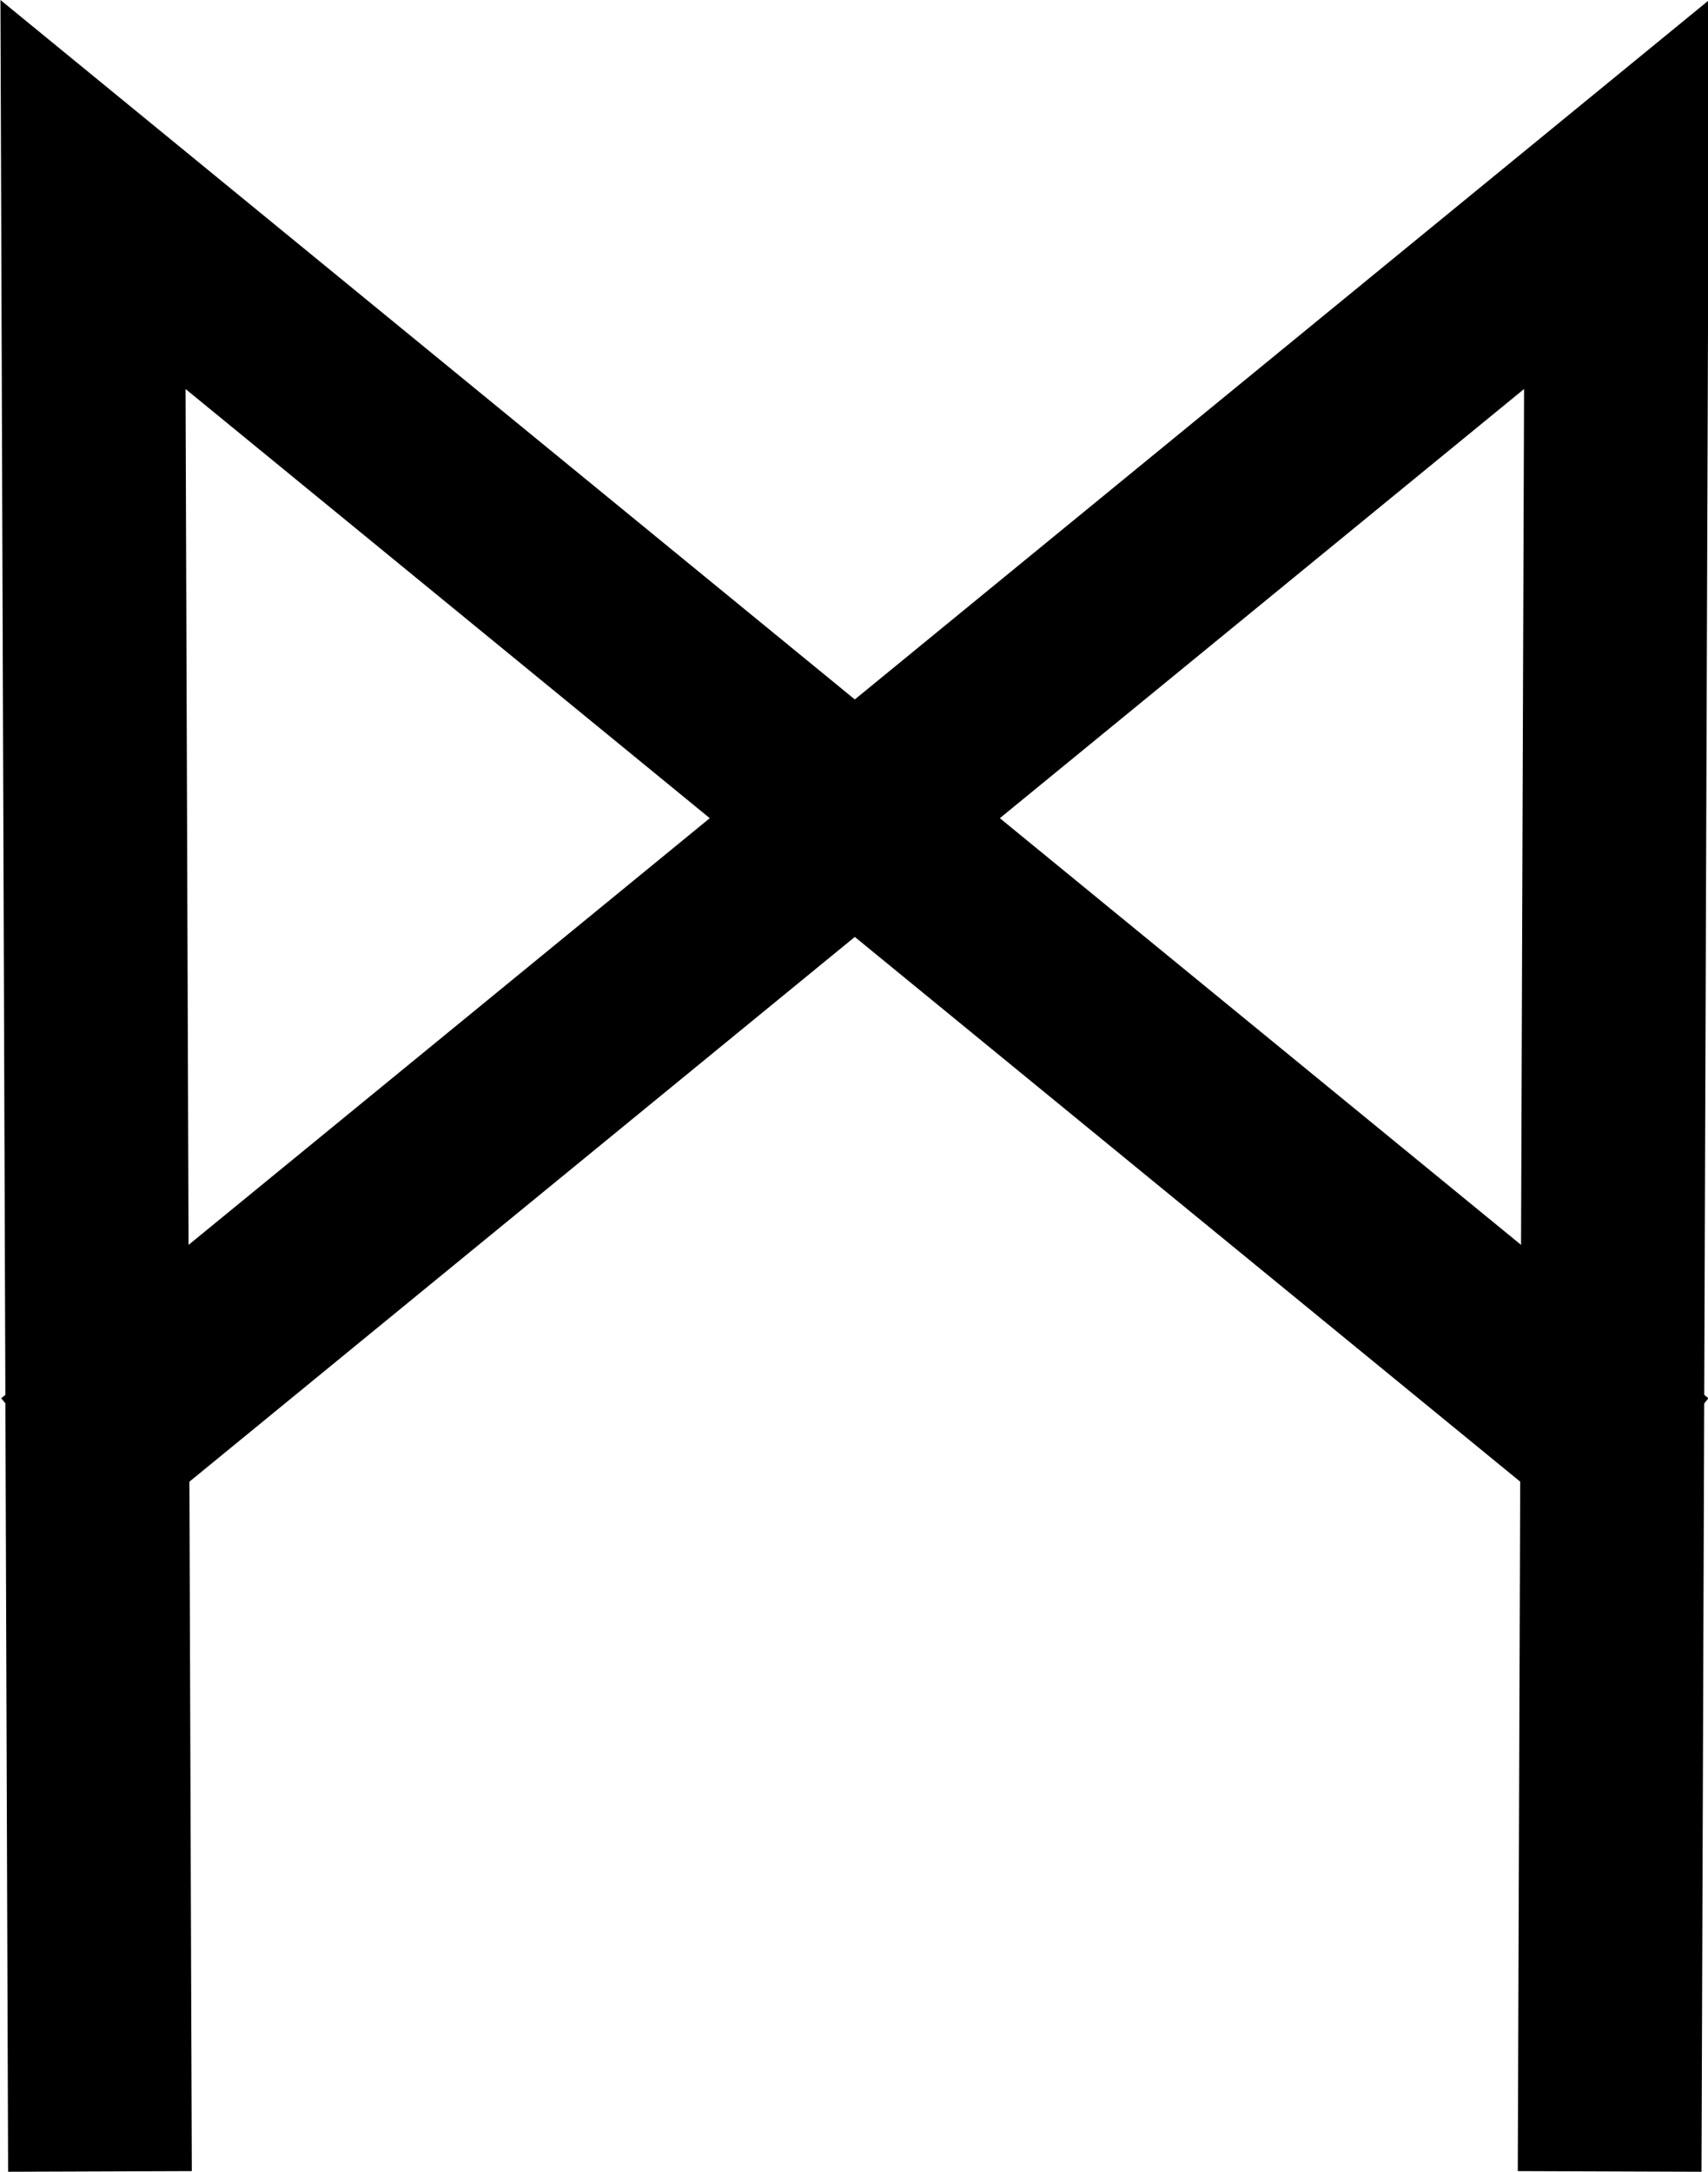
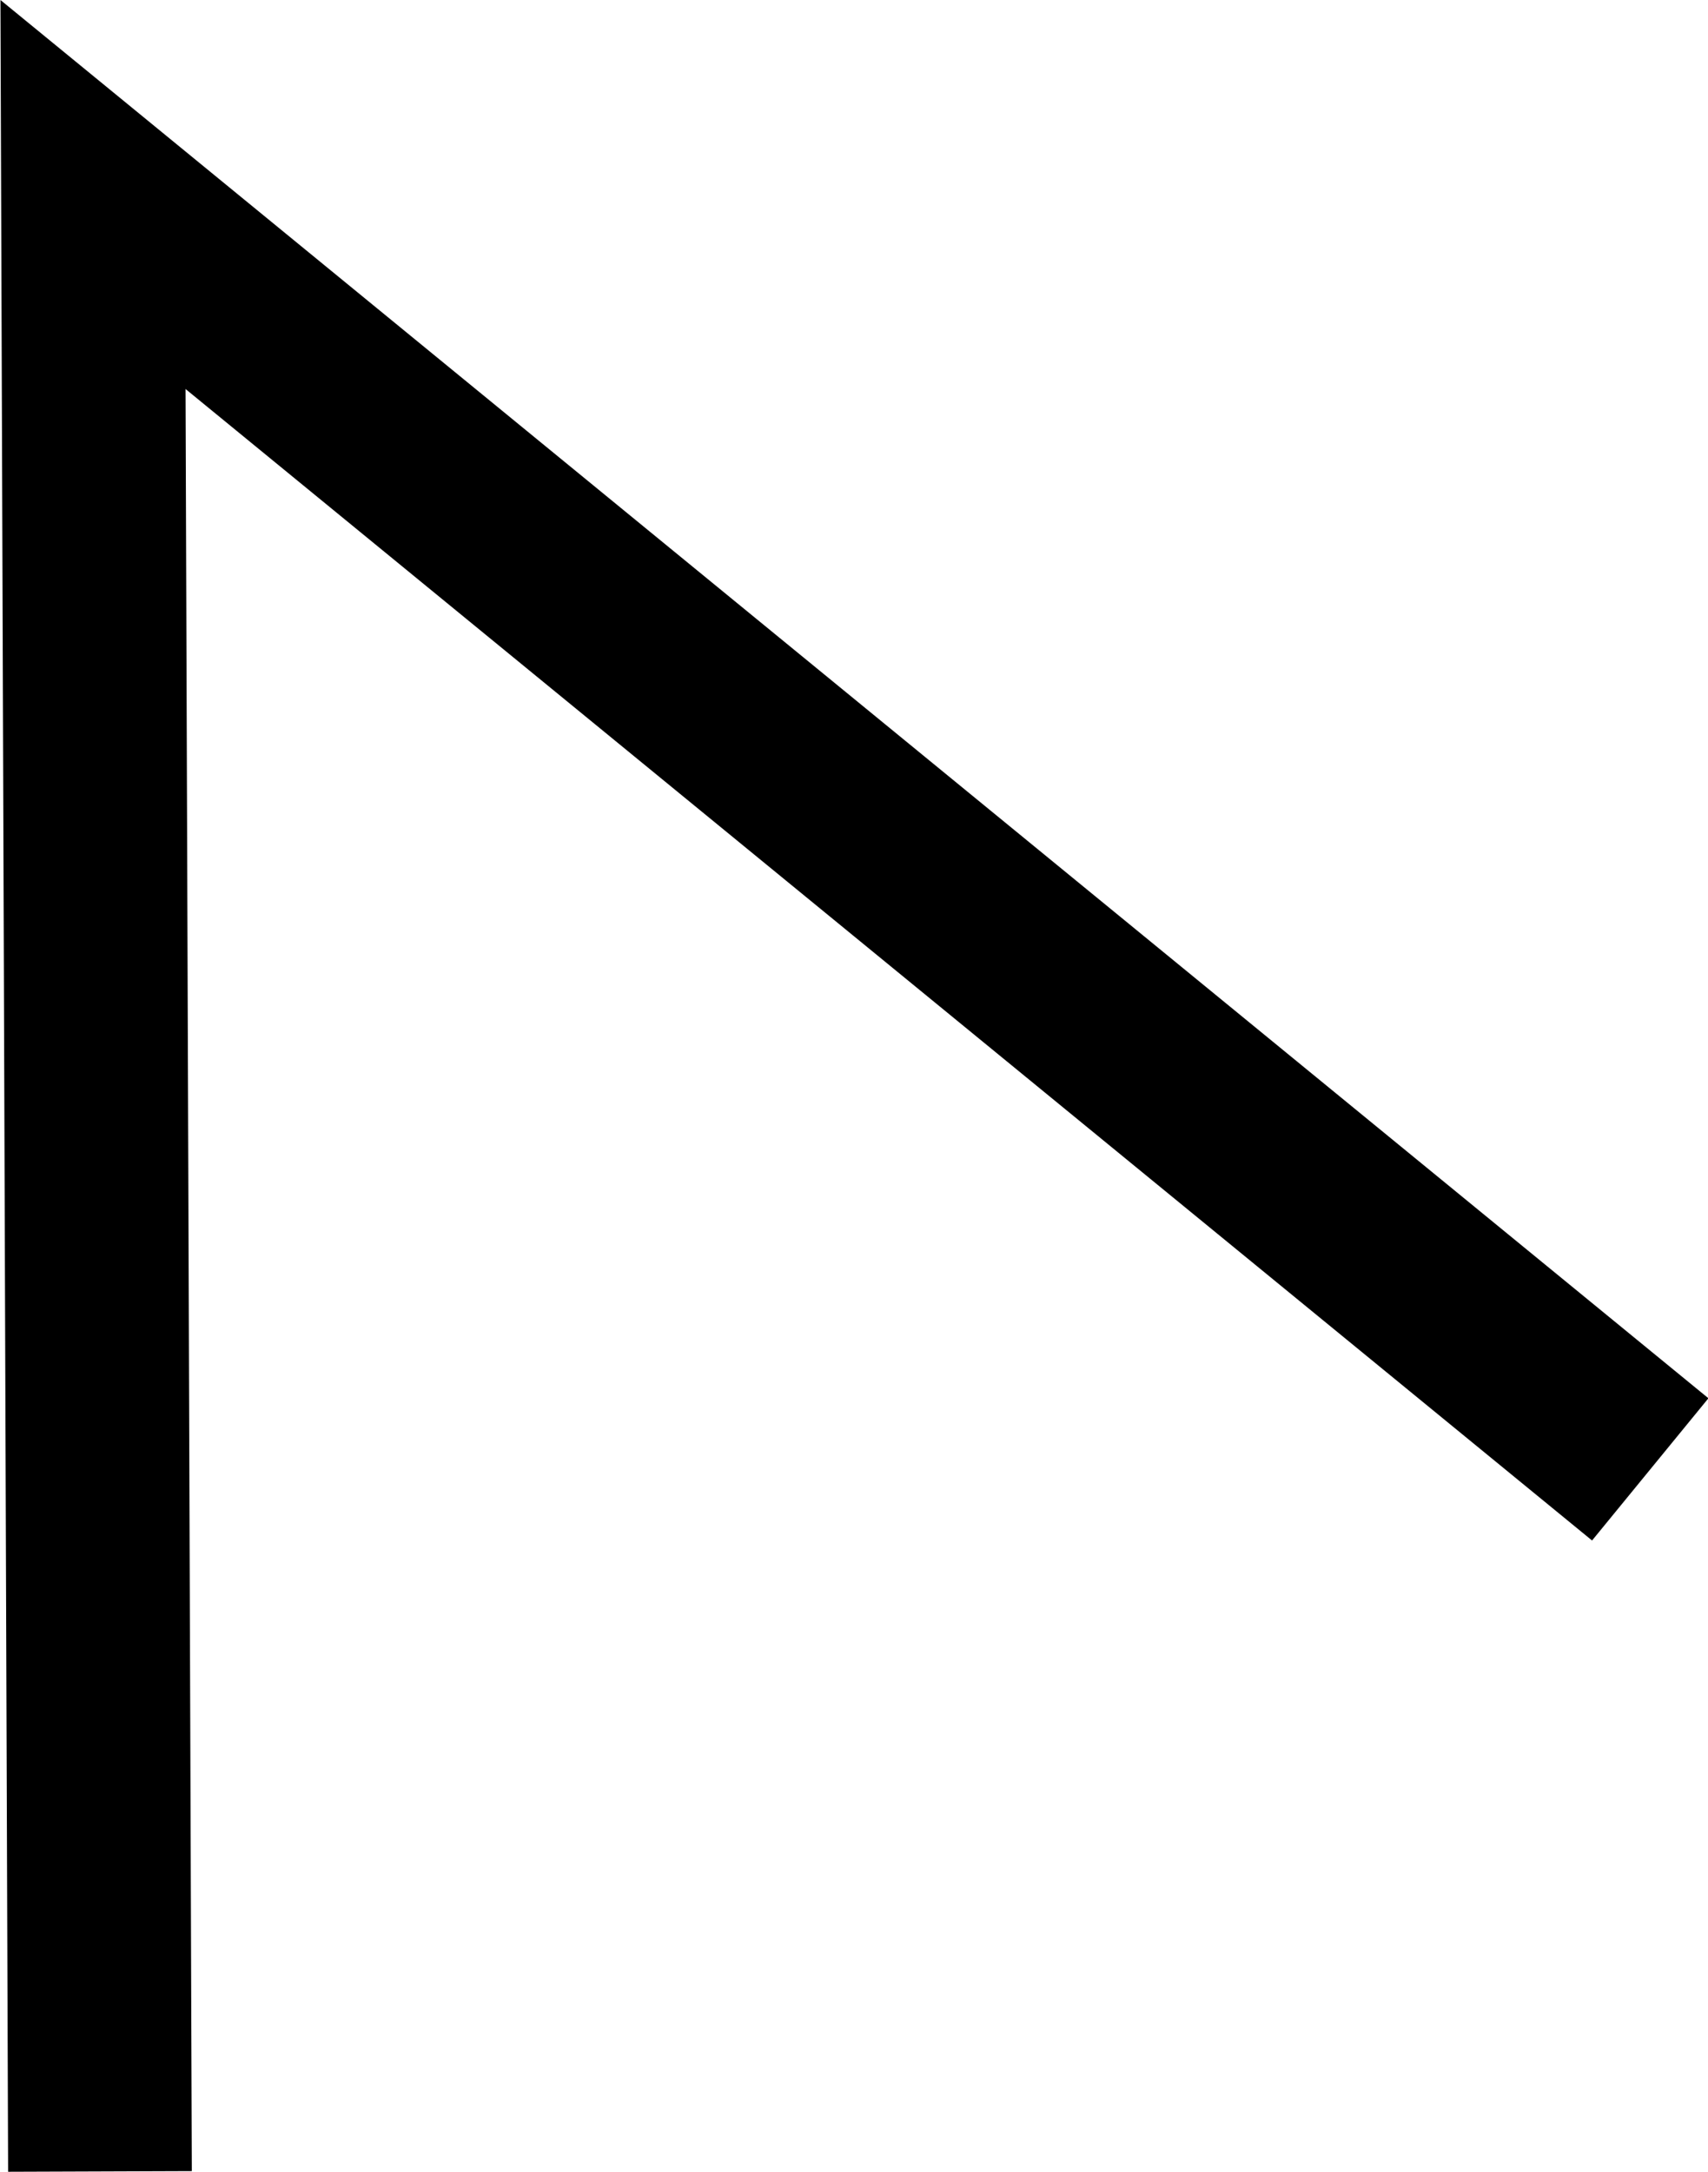
<svg xmlns="http://www.w3.org/2000/svg" xmlns:ns1="http://sodipodi.sourceforge.net/DTD/sodipodi-0.dtd" xmlns:ns2="http://www.inkscape.org/namespaces/inkscape" version="1.0" width="55.79pt" height="70.915pt" viewBox="0 0 55.79 70.915" preserveAspectRatio="xMidYMid meet" id="svg8" ns1:docname="Rune_009.svg" ns2:version="0.92.1 r15371">
  <defs id="defs12" />
  <ns1:namedview pagecolor="#ffffff" bordercolor="#666666" borderopacity="1" objecttolerance="10" gridtolerance="10" guidetolerance="10" ns2:pageopacity="0" ns2:pageshadow="2" ns2:window-width="1920" ns2:window-height="1019" id="namedview10" showgrid="true" ns2:snap-global="false" ns2:zoom="6.4314994" ns2:cx="45.647804" ns2:cy="41.023259" ns2:window-x="-4" ns2:window-y="-4" ns2:window-maximized="1" ns2:current-layer="svg8" fit-margin-top="0" fit-margin-left="0" fit-margin-right="0" fit-margin-bottom="0">
    <ns2:grid type="xygrid" id="grid4489" originx="0.019" originy="-0.103" />
  </ns1:namedview>
  <g id="g4658" transform="matrix(0.978,0,0,0.978,-34.37,1.943)" style="stroke-width:1.023">
    <path ns2:connector-curvature="0" id="path4652" d="M 38.482,70.51 38.249,4.507 90.259,47.071" style="fill:none;fill-rule:evenodd;stroke:#000000;stroke-width:6.136;stroke-linecap:butt;stroke-linejoin:miter;stroke-miterlimit:4;stroke-dasharray:none;stroke-opacity:1" />
-     <path style="fill:none;fill-rule:evenodd;stroke:#000000;stroke-width:6.136;stroke-linecap:butt;stroke-linejoin:miter;stroke-miterlimit:4;stroke-dasharray:none;stroke-opacity:1" d="M 88.903,70.51 89.136,4.507 37.127,47.071" id="path4654" ns2:connector-curvature="0" />
  </g>
</svg>